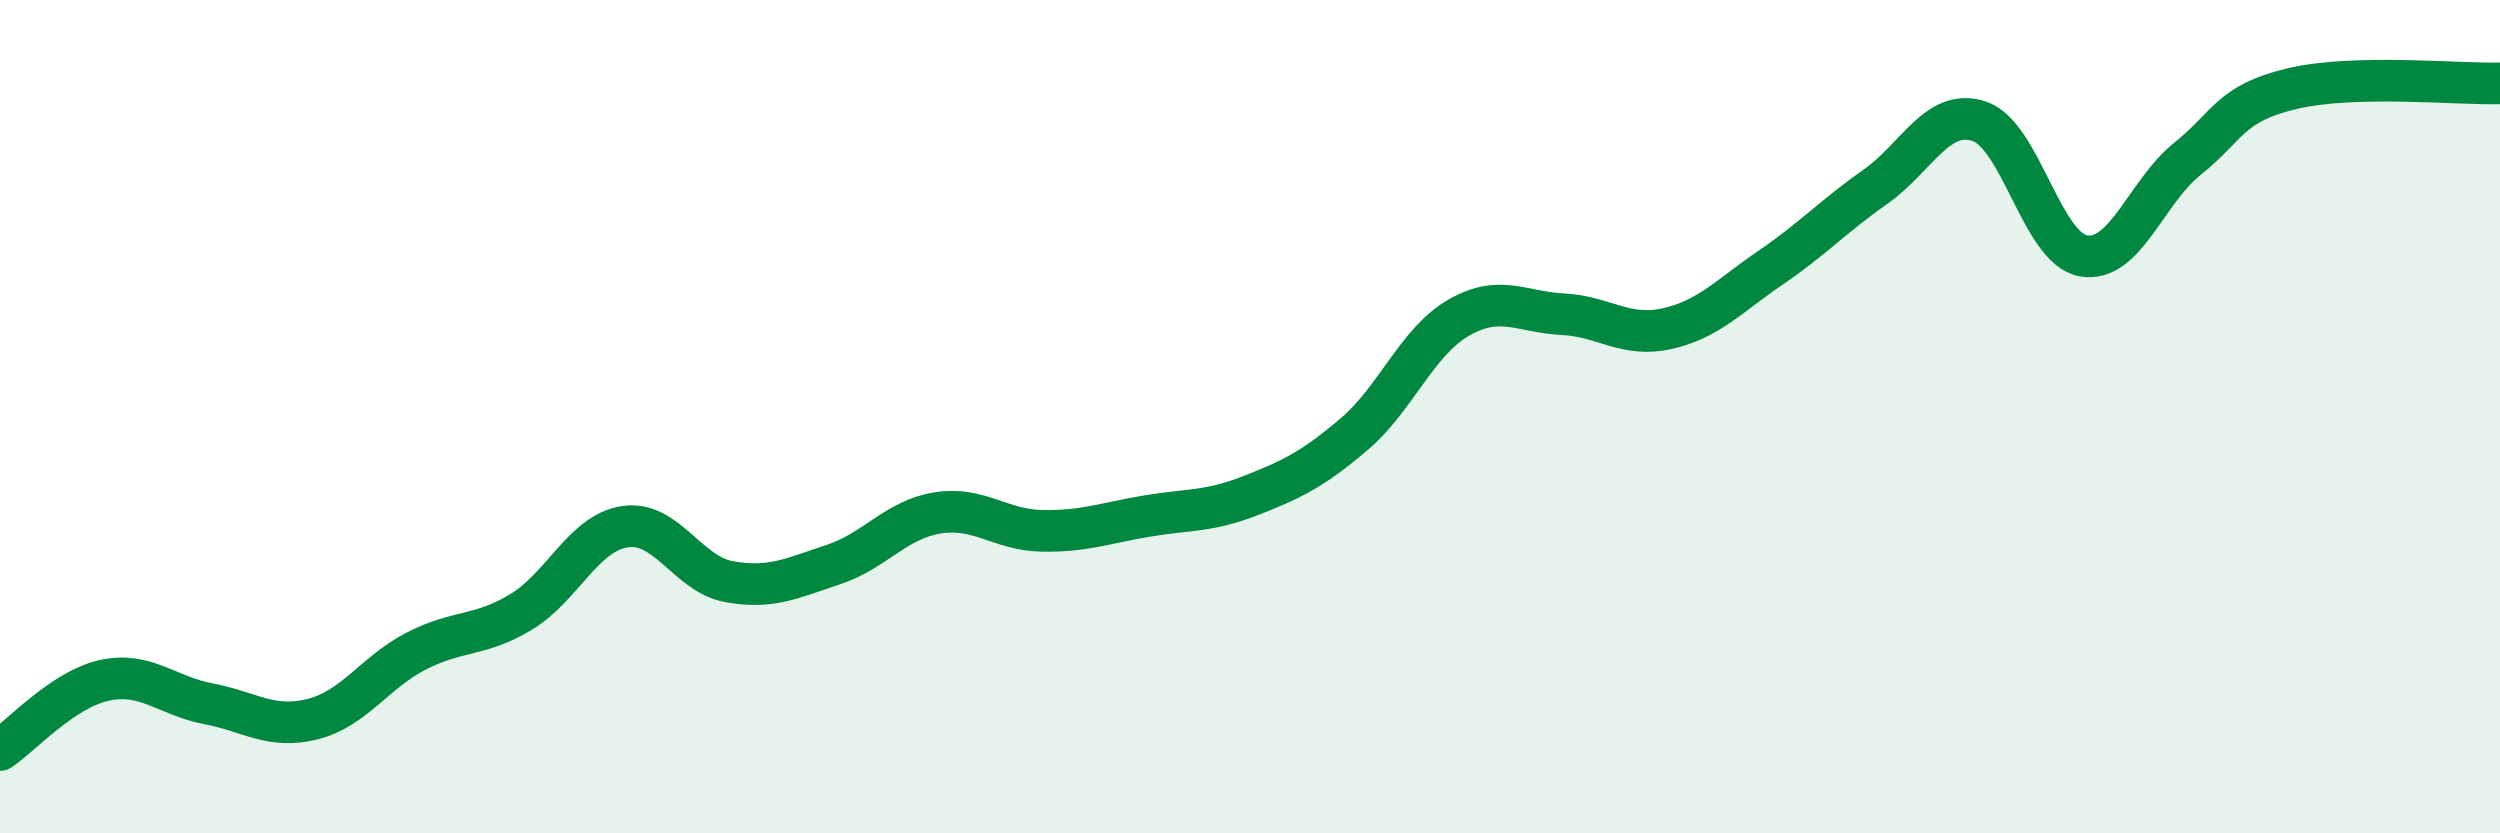
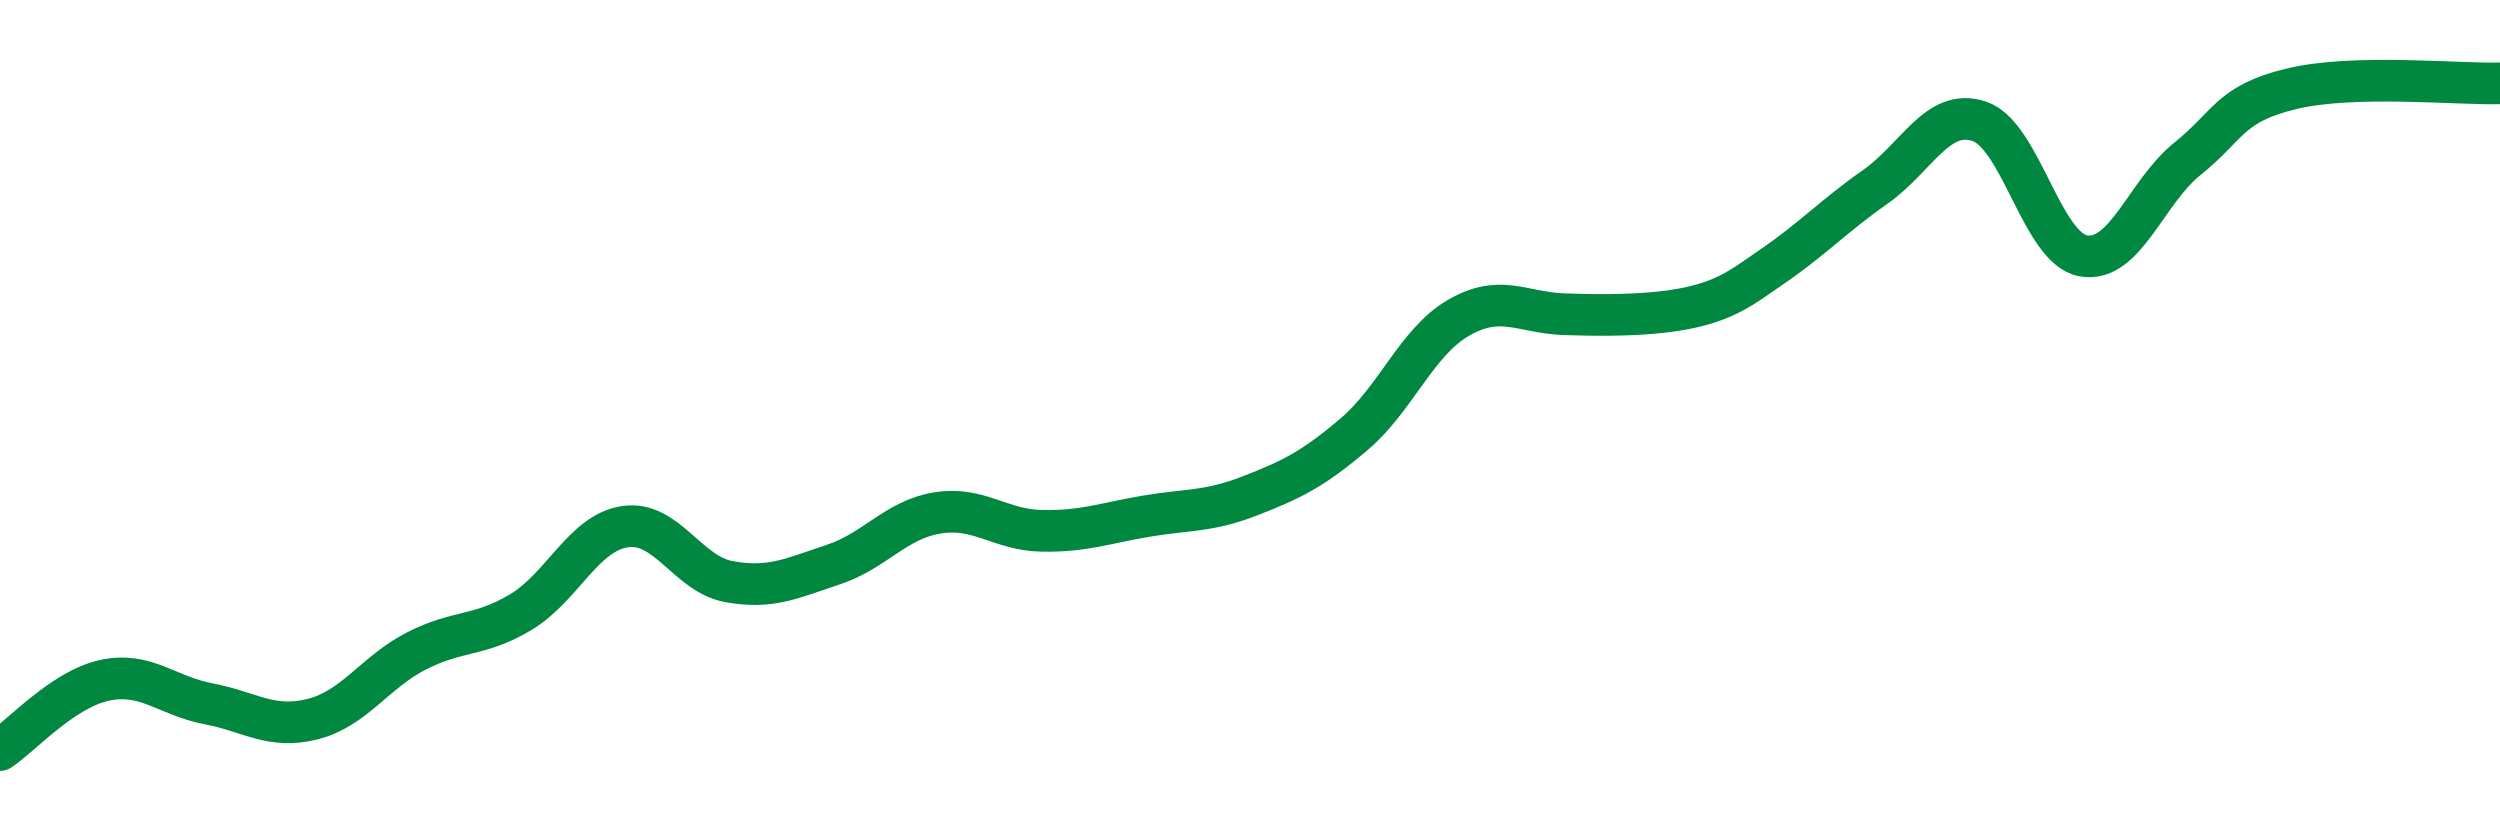
<svg xmlns="http://www.w3.org/2000/svg" width="60" height="20" viewBox="0 0 60 20">
-   <path d="M 0,18 C 0.5,17.67 1.5,16.55 2.5,16.33 C 3.5,16.11 4,16.7 5,16.89 C 6,17.08 6.5,17.51 7.5,17.26 C 8.5,17.01 9,16.13 10,15.62 C 11,15.11 11.5,15.29 12.5,14.69 C 13.5,14.09 14,12.79 15,12.64 C 16,12.49 16.5,13.78 17.5,13.96 C 18.5,14.14 19,13.88 20,13.55 C 21,13.22 21.5,12.47 22.5,12.31 C 23.5,12.15 24,12.72 25,12.74 C 26,12.76 26.5,12.56 27.5,12.39 C 28.5,12.22 29,12.29 30,11.9 C 31,11.51 31.5,11.27 32.5,10.42 C 33.5,9.57 34,8.21 35,7.63 C 36,7.05 36.5,7.49 37.5,7.54 C 38.5,7.59 39,8.11 40,7.89 C 41,7.67 41.5,7.1 42.5,6.42 C 43.5,5.74 44,5.19 45,4.49 C 46,3.79 46.5,2.58 47.5,2.91 C 48.5,3.24 49,5.96 50,6.14 C 51,6.32 51.5,4.61 52.5,3.81 C 53.5,3.01 53.5,2.49 55,2.13 C 56.5,1.77 59,2.03 60,2L60 20L0 20Z" fill="#008740" opacity="0.1" stroke-linecap="round" stroke-linejoin="round" />
-   <path d="M 0,18 C 0.5,17.67 1.5,16.55 2.5,16.33 C 3.5,16.11 4,16.7 5,16.89 C 6,17.08 6.5,17.51 7.5,17.26 C 8.5,17.01 9,16.13 10,15.62 C 11,15.11 11.5,15.29 12.5,14.69 C 13.5,14.09 14,12.79 15,12.64 C 16,12.49 16.5,13.78 17.5,13.96 C 18.5,14.14 19,13.88 20,13.55 C 21,13.22 21.5,12.47 22.5,12.31 C 23.5,12.15 24,12.72 25,12.74 C 26,12.76 26.5,12.56 27.5,12.39 C 28.5,12.22 29,12.29 30,11.9 C 31,11.51 31.5,11.27 32.5,10.42 C 33.5,9.57 34,8.21 35,7.63 C 36,7.05 36.5,7.49 37.5,7.54 C 38.5,7.59 39,8.11 40,7.89 C 41,7.67 41.5,7.1 42.5,6.42 C 43.5,5.74 44,5.19 45,4.49 C 46,3.79 46.5,2.58 47.5,2.91 C 48.5,3.24 49,5.96 50,6.14 C 51,6.32 51.5,4.61 52.5,3.81 C 53.5,3.01 53.5,2.49 55,2.13 C 56.5,1.77 59,2.03 60,2" stroke="#008740" stroke-width="1" fill="none" stroke-linecap="round" stroke-linejoin="round" />
+   <path d="M 0,18 C 0.5,17.67 1.5,16.55 2.5,16.33 C 3.5,16.11 4,16.7 5,16.89 C 6,17.08 6.5,17.51 7.5,17.26 C 8.5,17.01 9,16.13 10,15.62 C 11,15.11 11.5,15.29 12.5,14.69 C 13.5,14.09 14,12.79 15,12.64 C 16,12.49 16.5,13.78 17.5,13.96 C 18.5,14.14 19,13.88 20,13.55 C 21,13.22 21.5,12.47 22.5,12.31 C 23.5,12.15 24,12.72 25,12.74 C 26,12.76 26.5,12.56 27.5,12.39 C 28.5,12.22 29,12.29 30,11.9 C 31,11.51 31.5,11.27 32.5,10.42 C 33.5,9.57 34,8.21 35,7.63 C 36,7.05 36.5,7.49 37.5,7.54 C 41,7.67 41.5,7.1 42.5,6.42 C 43.5,5.74 44,5.19 45,4.49 C 46,3.79 46.5,2.58 47.5,2.91 C 48.5,3.24 49,5.96 50,6.14 C 51,6.32 51.5,4.61 52.5,3.81 C 53.5,3.01 53.5,2.49 55,2.13 C 56.5,1.77 59,2.03 60,2" stroke="#008740" stroke-width="1" fill="none" stroke-linecap="round" stroke-linejoin="round" />
</svg>